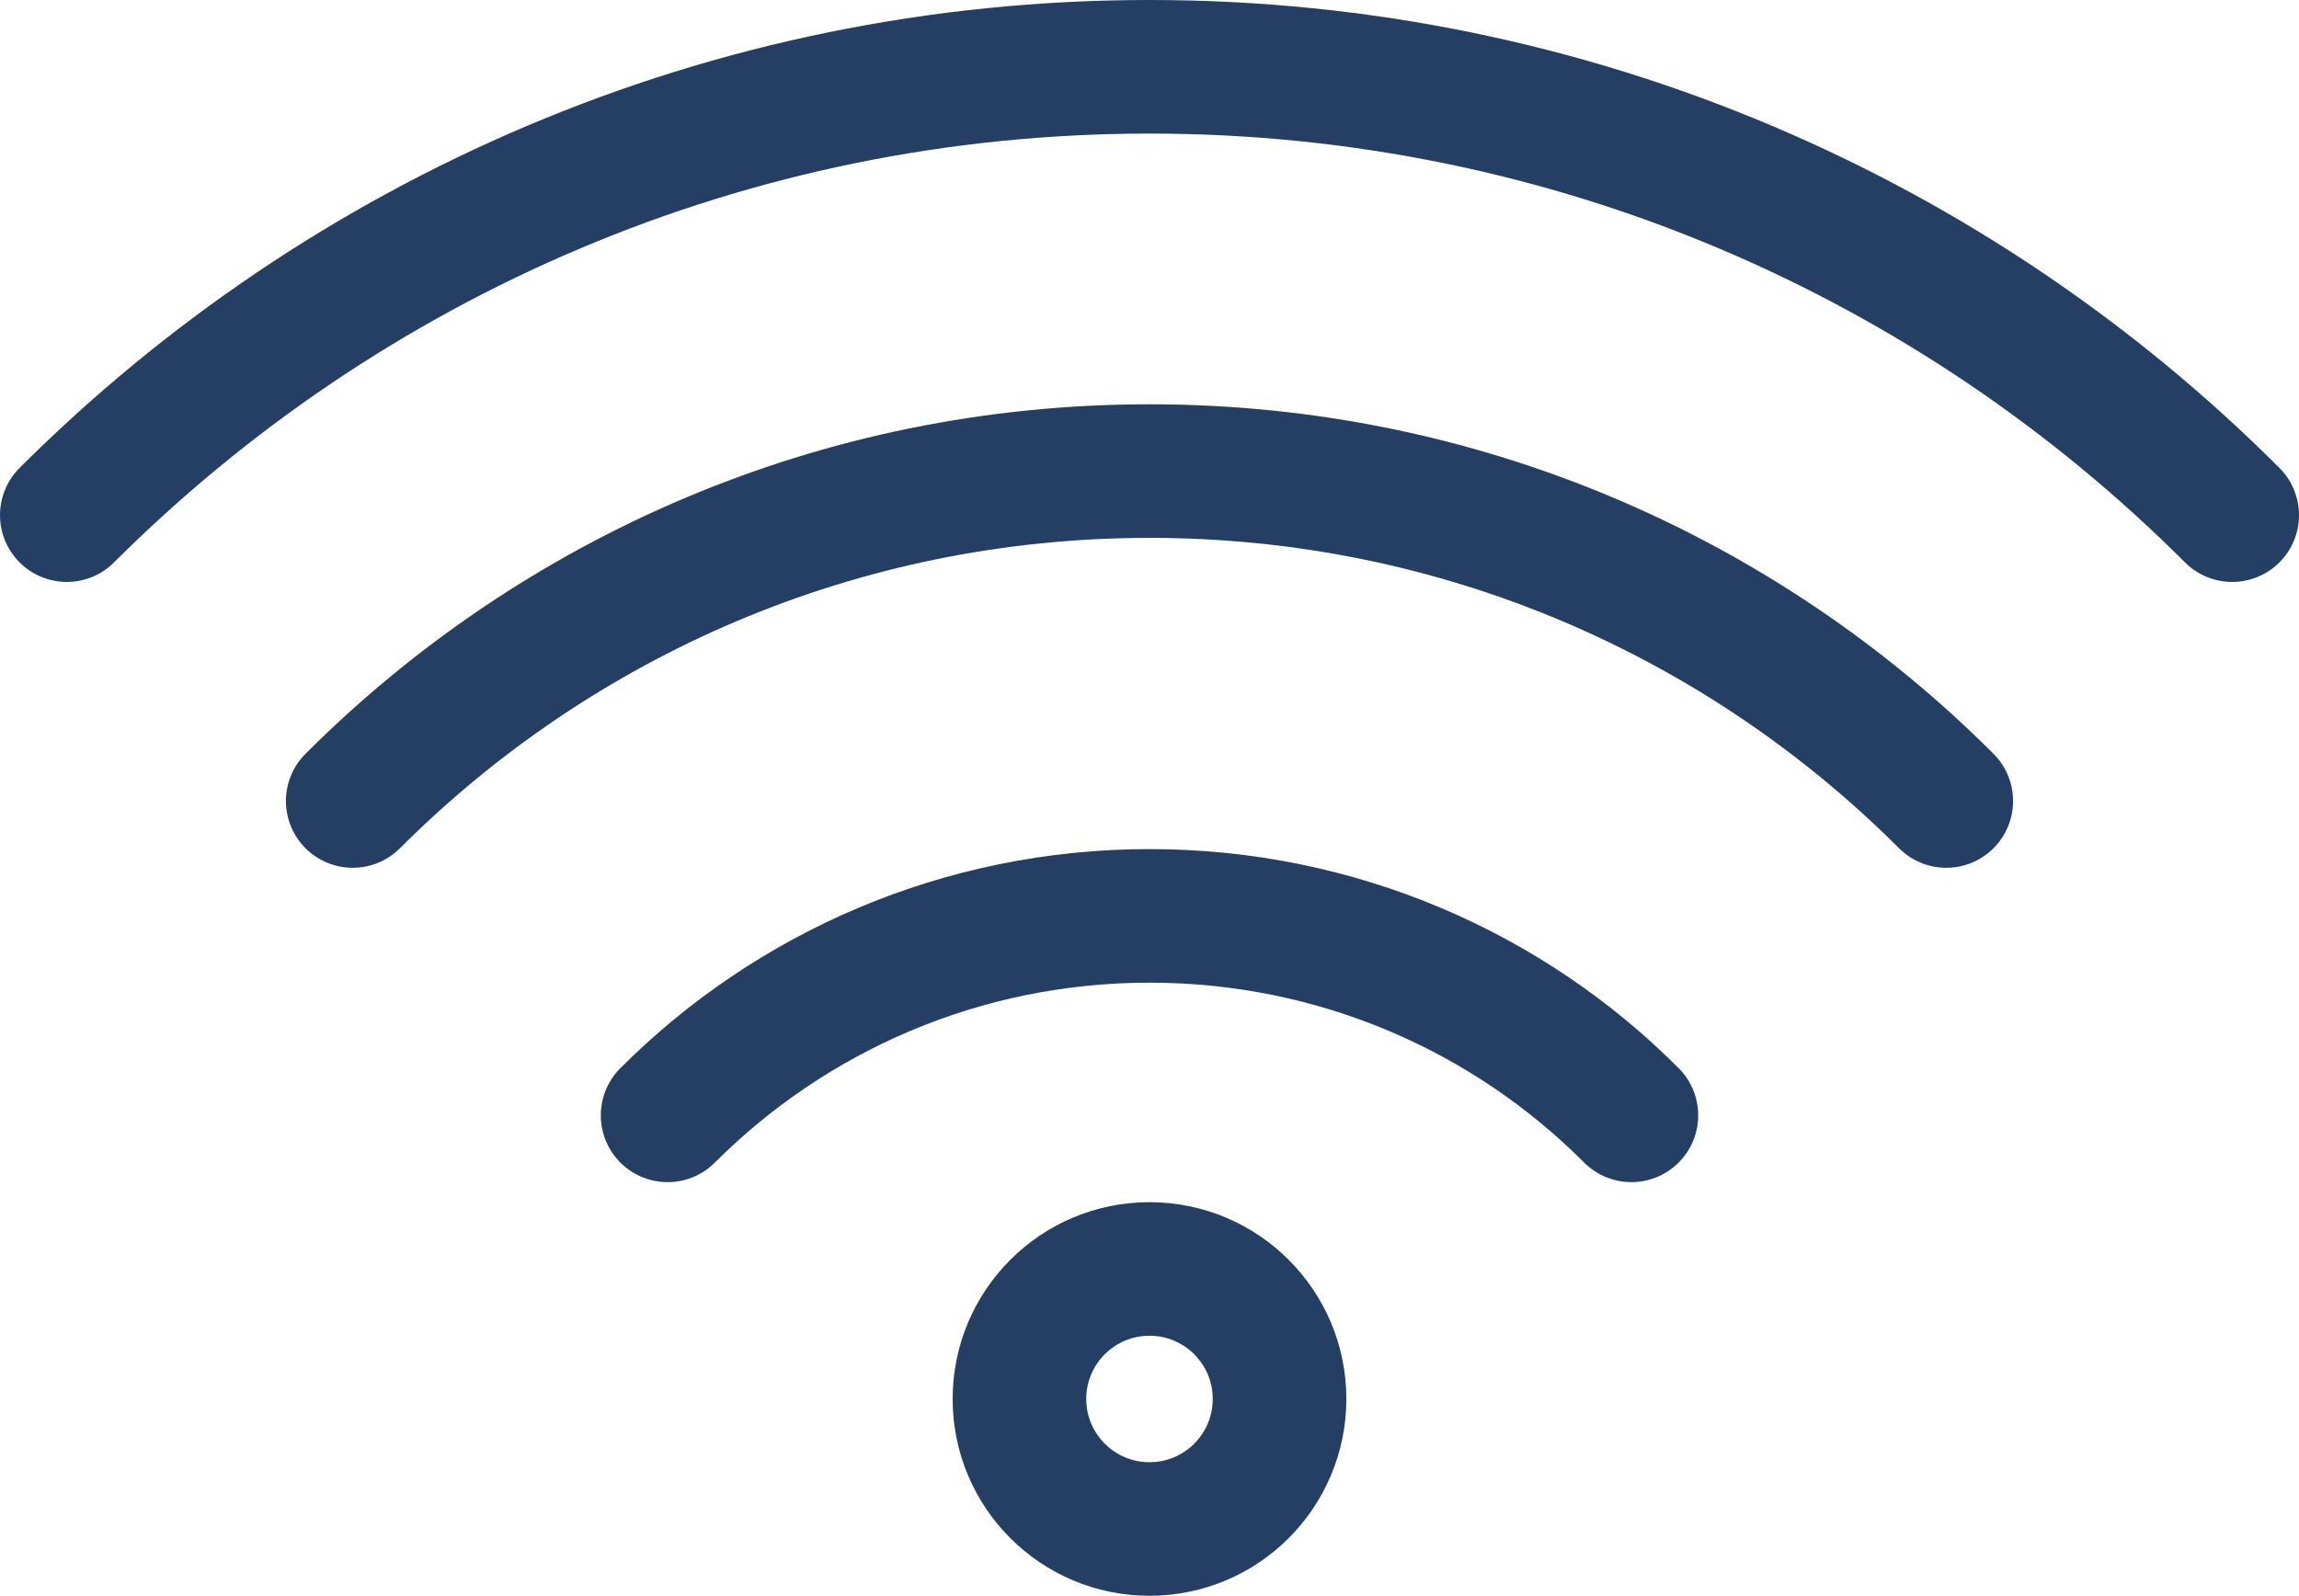
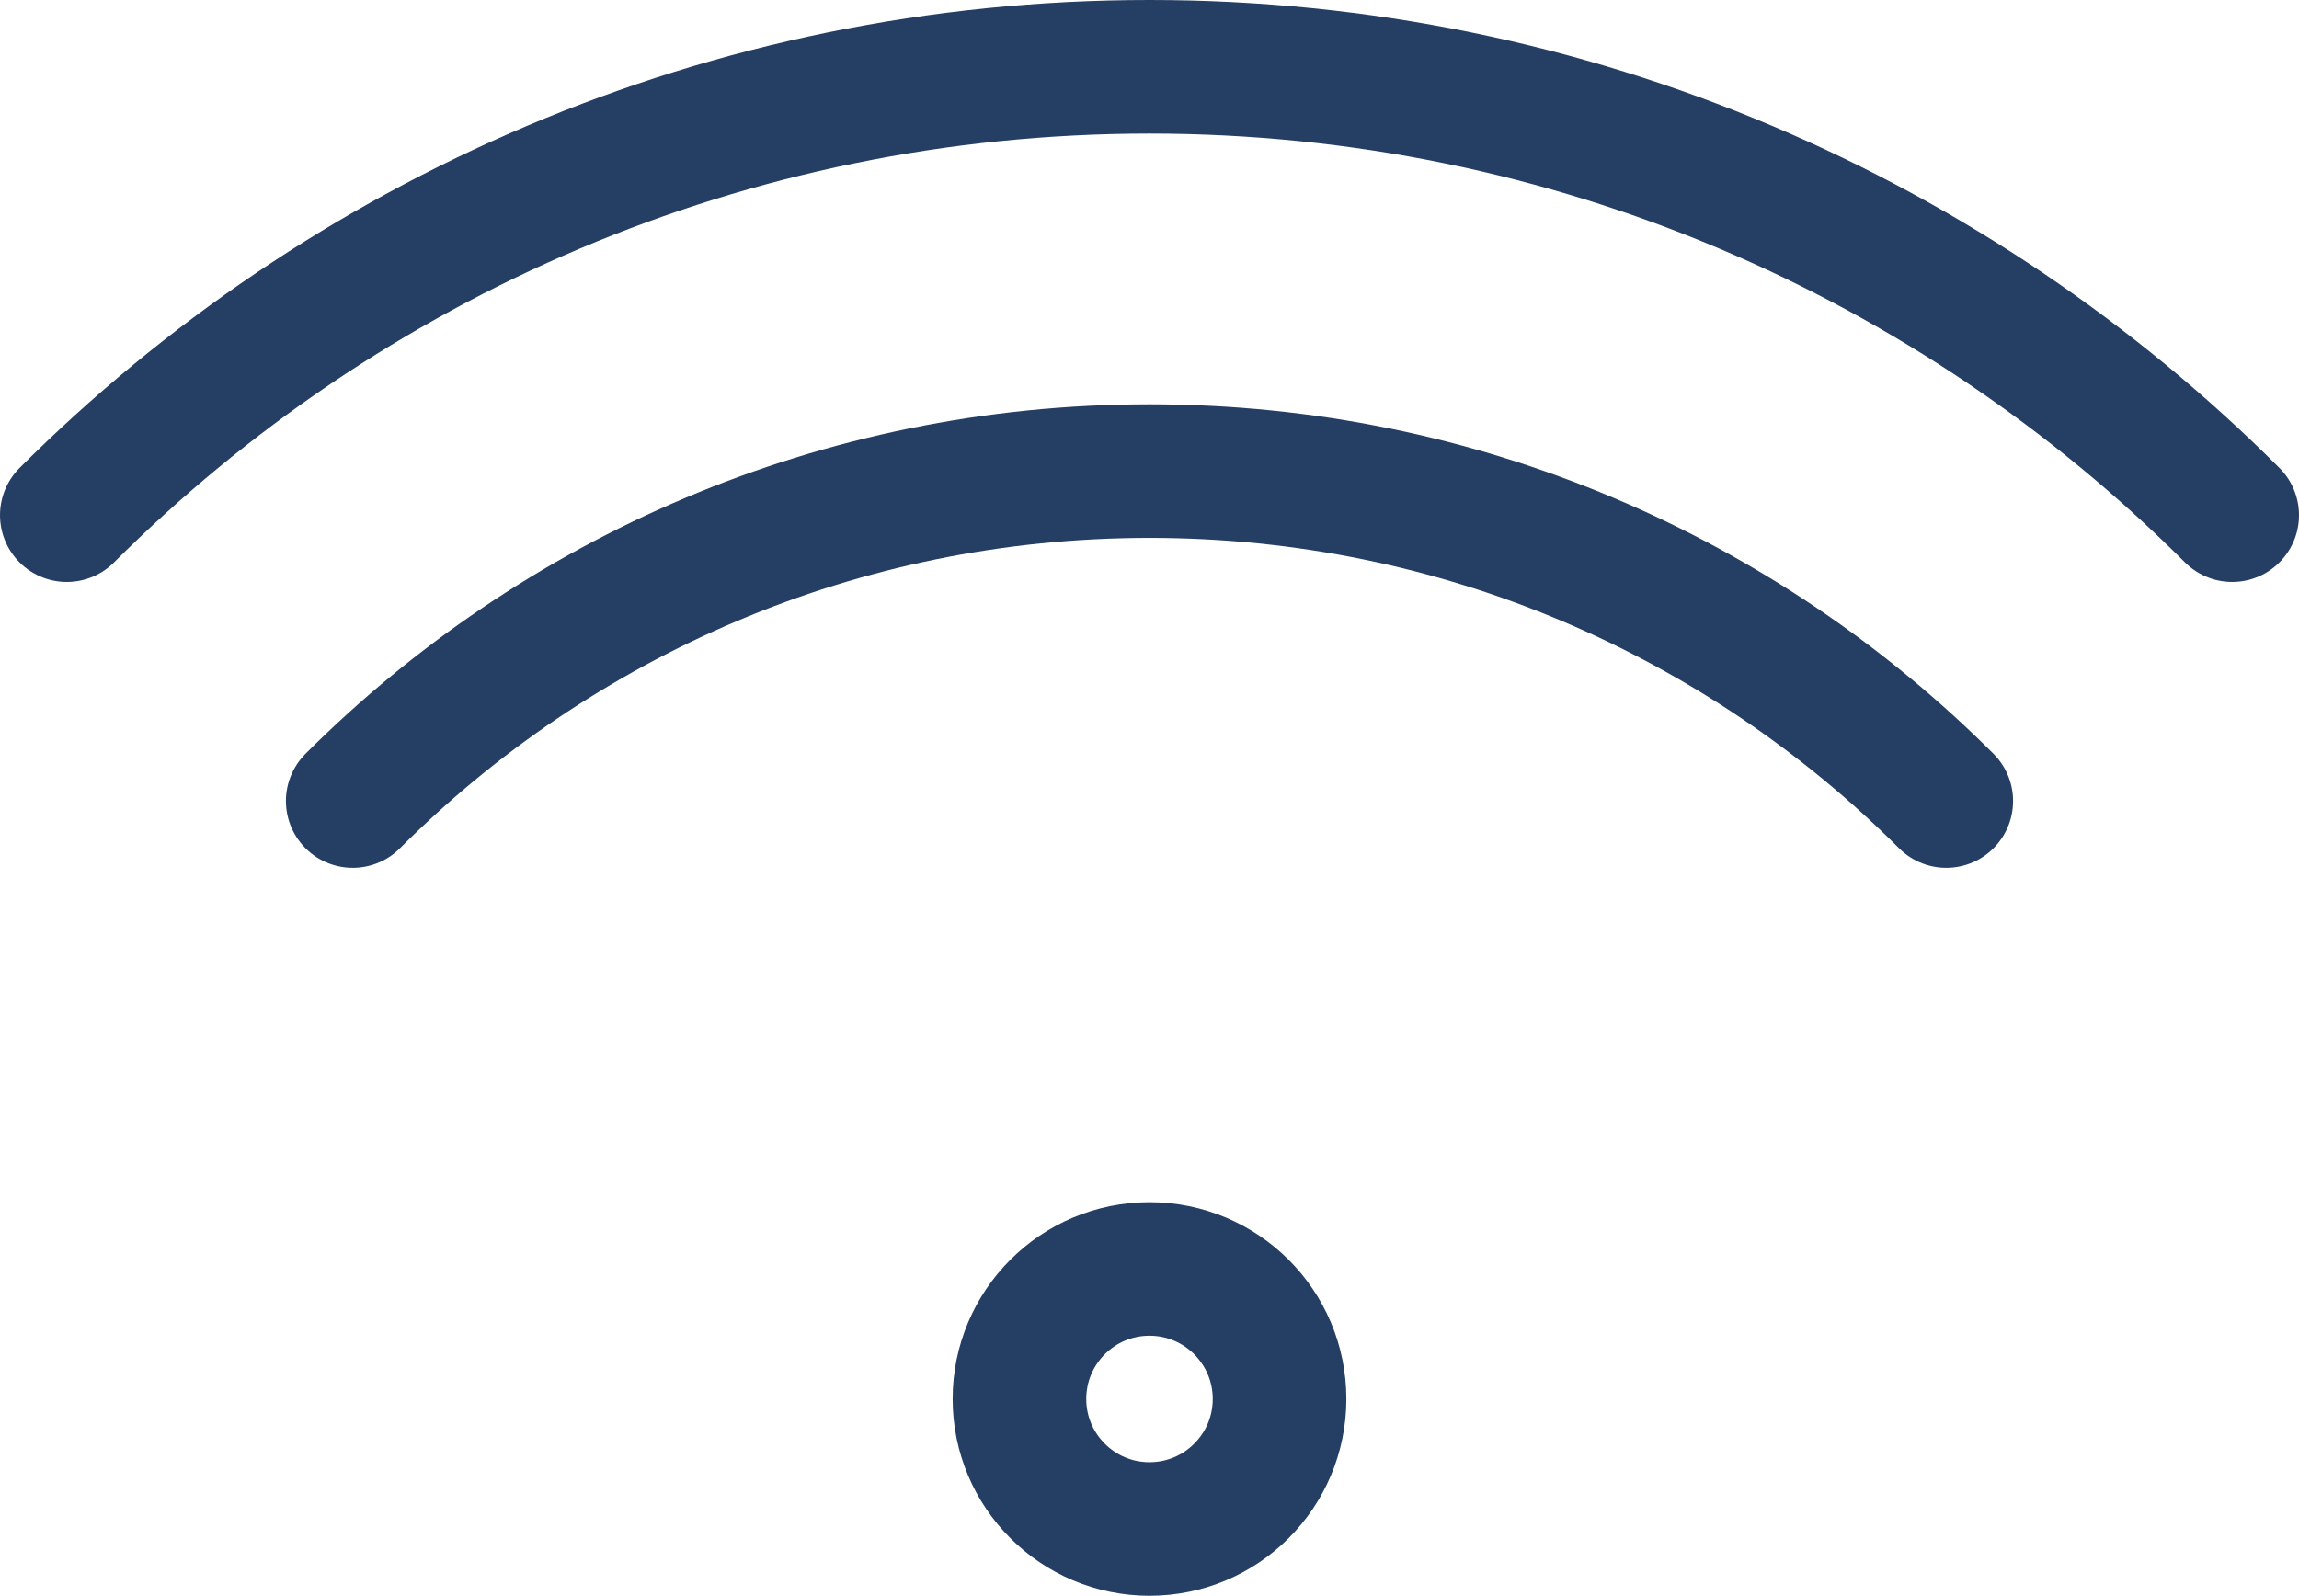
<svg xmlns="http://www.w3.org/2000/svg" data-name="Capa 2" height="35.84" viewBox="0 0 51.62 35.84" width="51.62">
  <g data-name="Capa 1">
    <g fill="none" stroke="#253e63" stroke-linecap="round" stroke-linejoin="round" stroke-width="3">
-       <path d="M14.99,25.05c2.77-2.77,6.6-4.48,10.82-4.48s8.06,1.71,10.82,4.48" />
      <path d="M7.92,17.99c4.58-4.58,10.9-7.41,17.89-7.41s13.31,2.83,17.89,7.41" />
      <path d="M50.12,11.57C43.9,5.35,35.3,1.5,25.81,1.5S7.73,5.35,1.5,11.57h0" />
      <circle cx="25.81" cy="31.42" r="2.92" />
    </g>
  </g>
</svg>